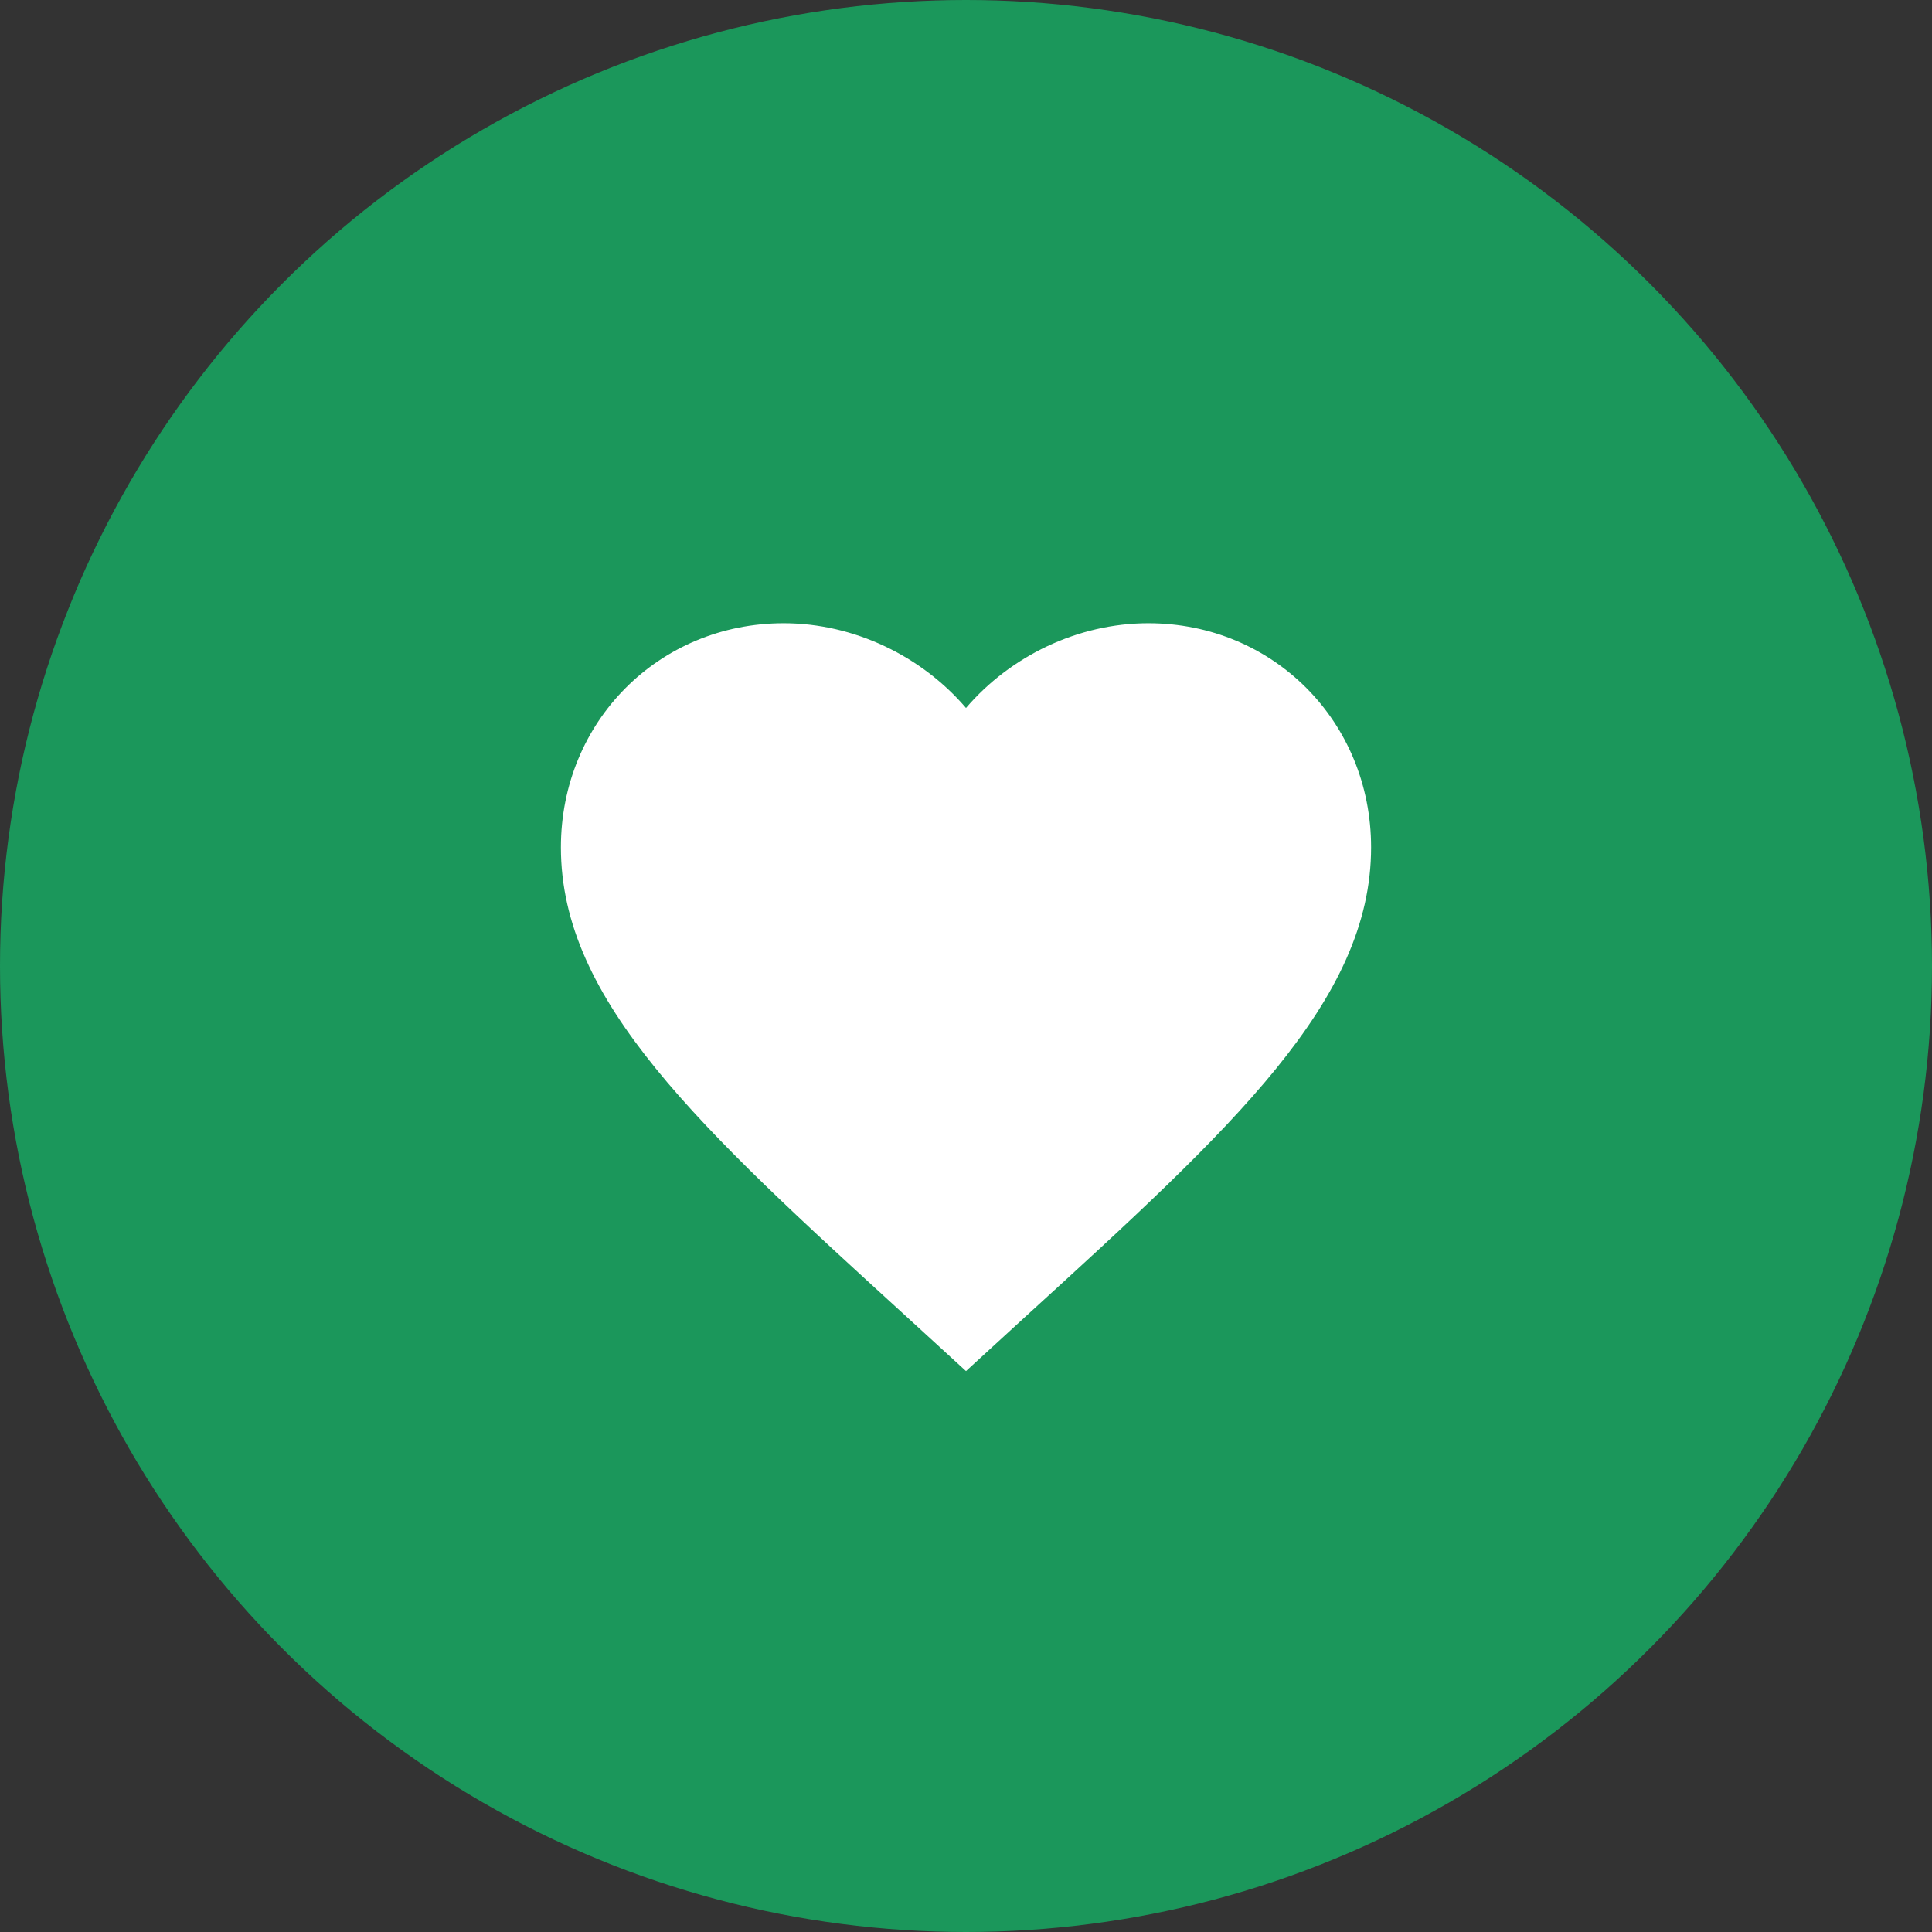
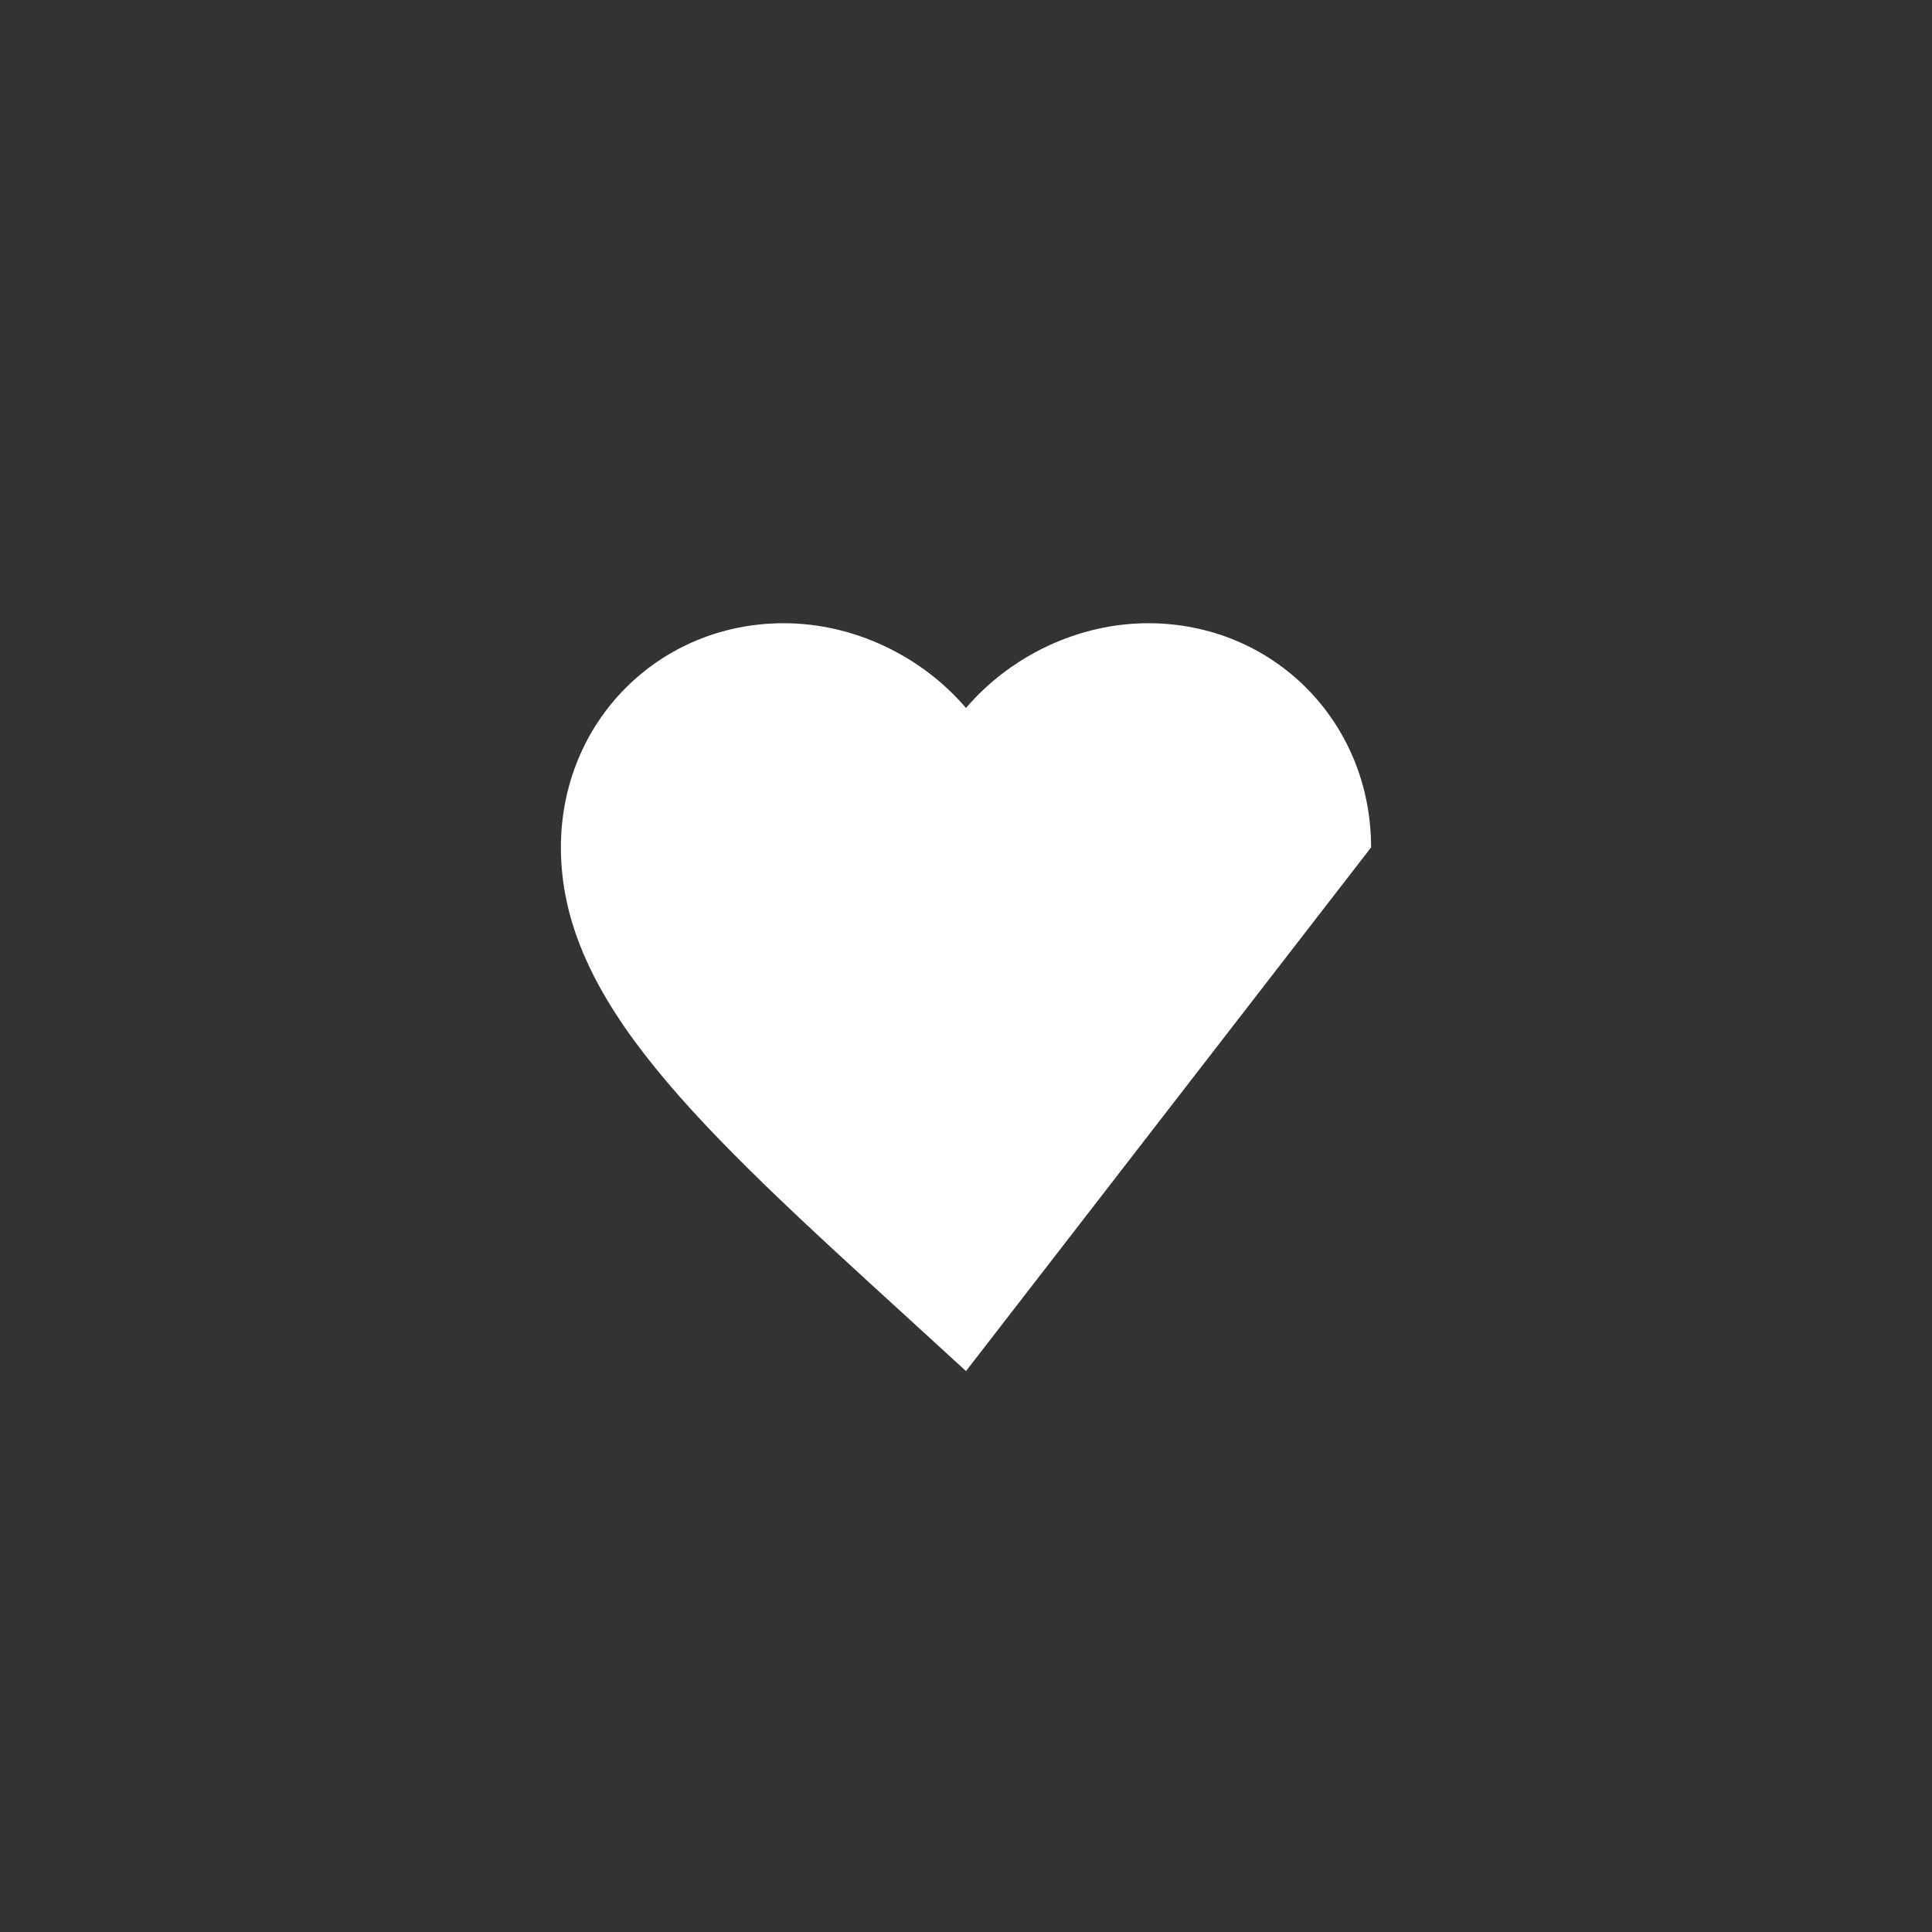
<svg xmlns="http://www.w3.org/2000/svg" width="31" height="31" viewBox="0 0 31 31" fill="none">
  <rect x="0" y="0" width="31" height="31" fill="#333333" stroke="none" />
-   <circle cx="15.5" cy="15.5" r="15.5" fill="#1B975B" />
-   <path d="M15.5 22L14.557 21.137C11.21 18.083 9 16.062 9 13.597C9 11.576 10.573 10 12.575 10C13.706 10 14.791 10.53 15.5 11.36C16.209 10.53 17.294 10 18.425 10C20.427 10 22 11.576 22 13.597C22 16.062 19.79 18.083 16.442 21.137L15.5 22Z" fill="white" />
+   <path d="M15.5 22L14.557 21.137C11.21 18.083 9 16.062 9 13.597C9 11.576 10.573 10 12.575 10C13.706 10 14.791 10.53 15.5 11.36C16.209 10.53 17.294 10 18.425 10C20.427 10 22 11.576 22 13.597L15.5 22Z" fill="white" />
</svg>